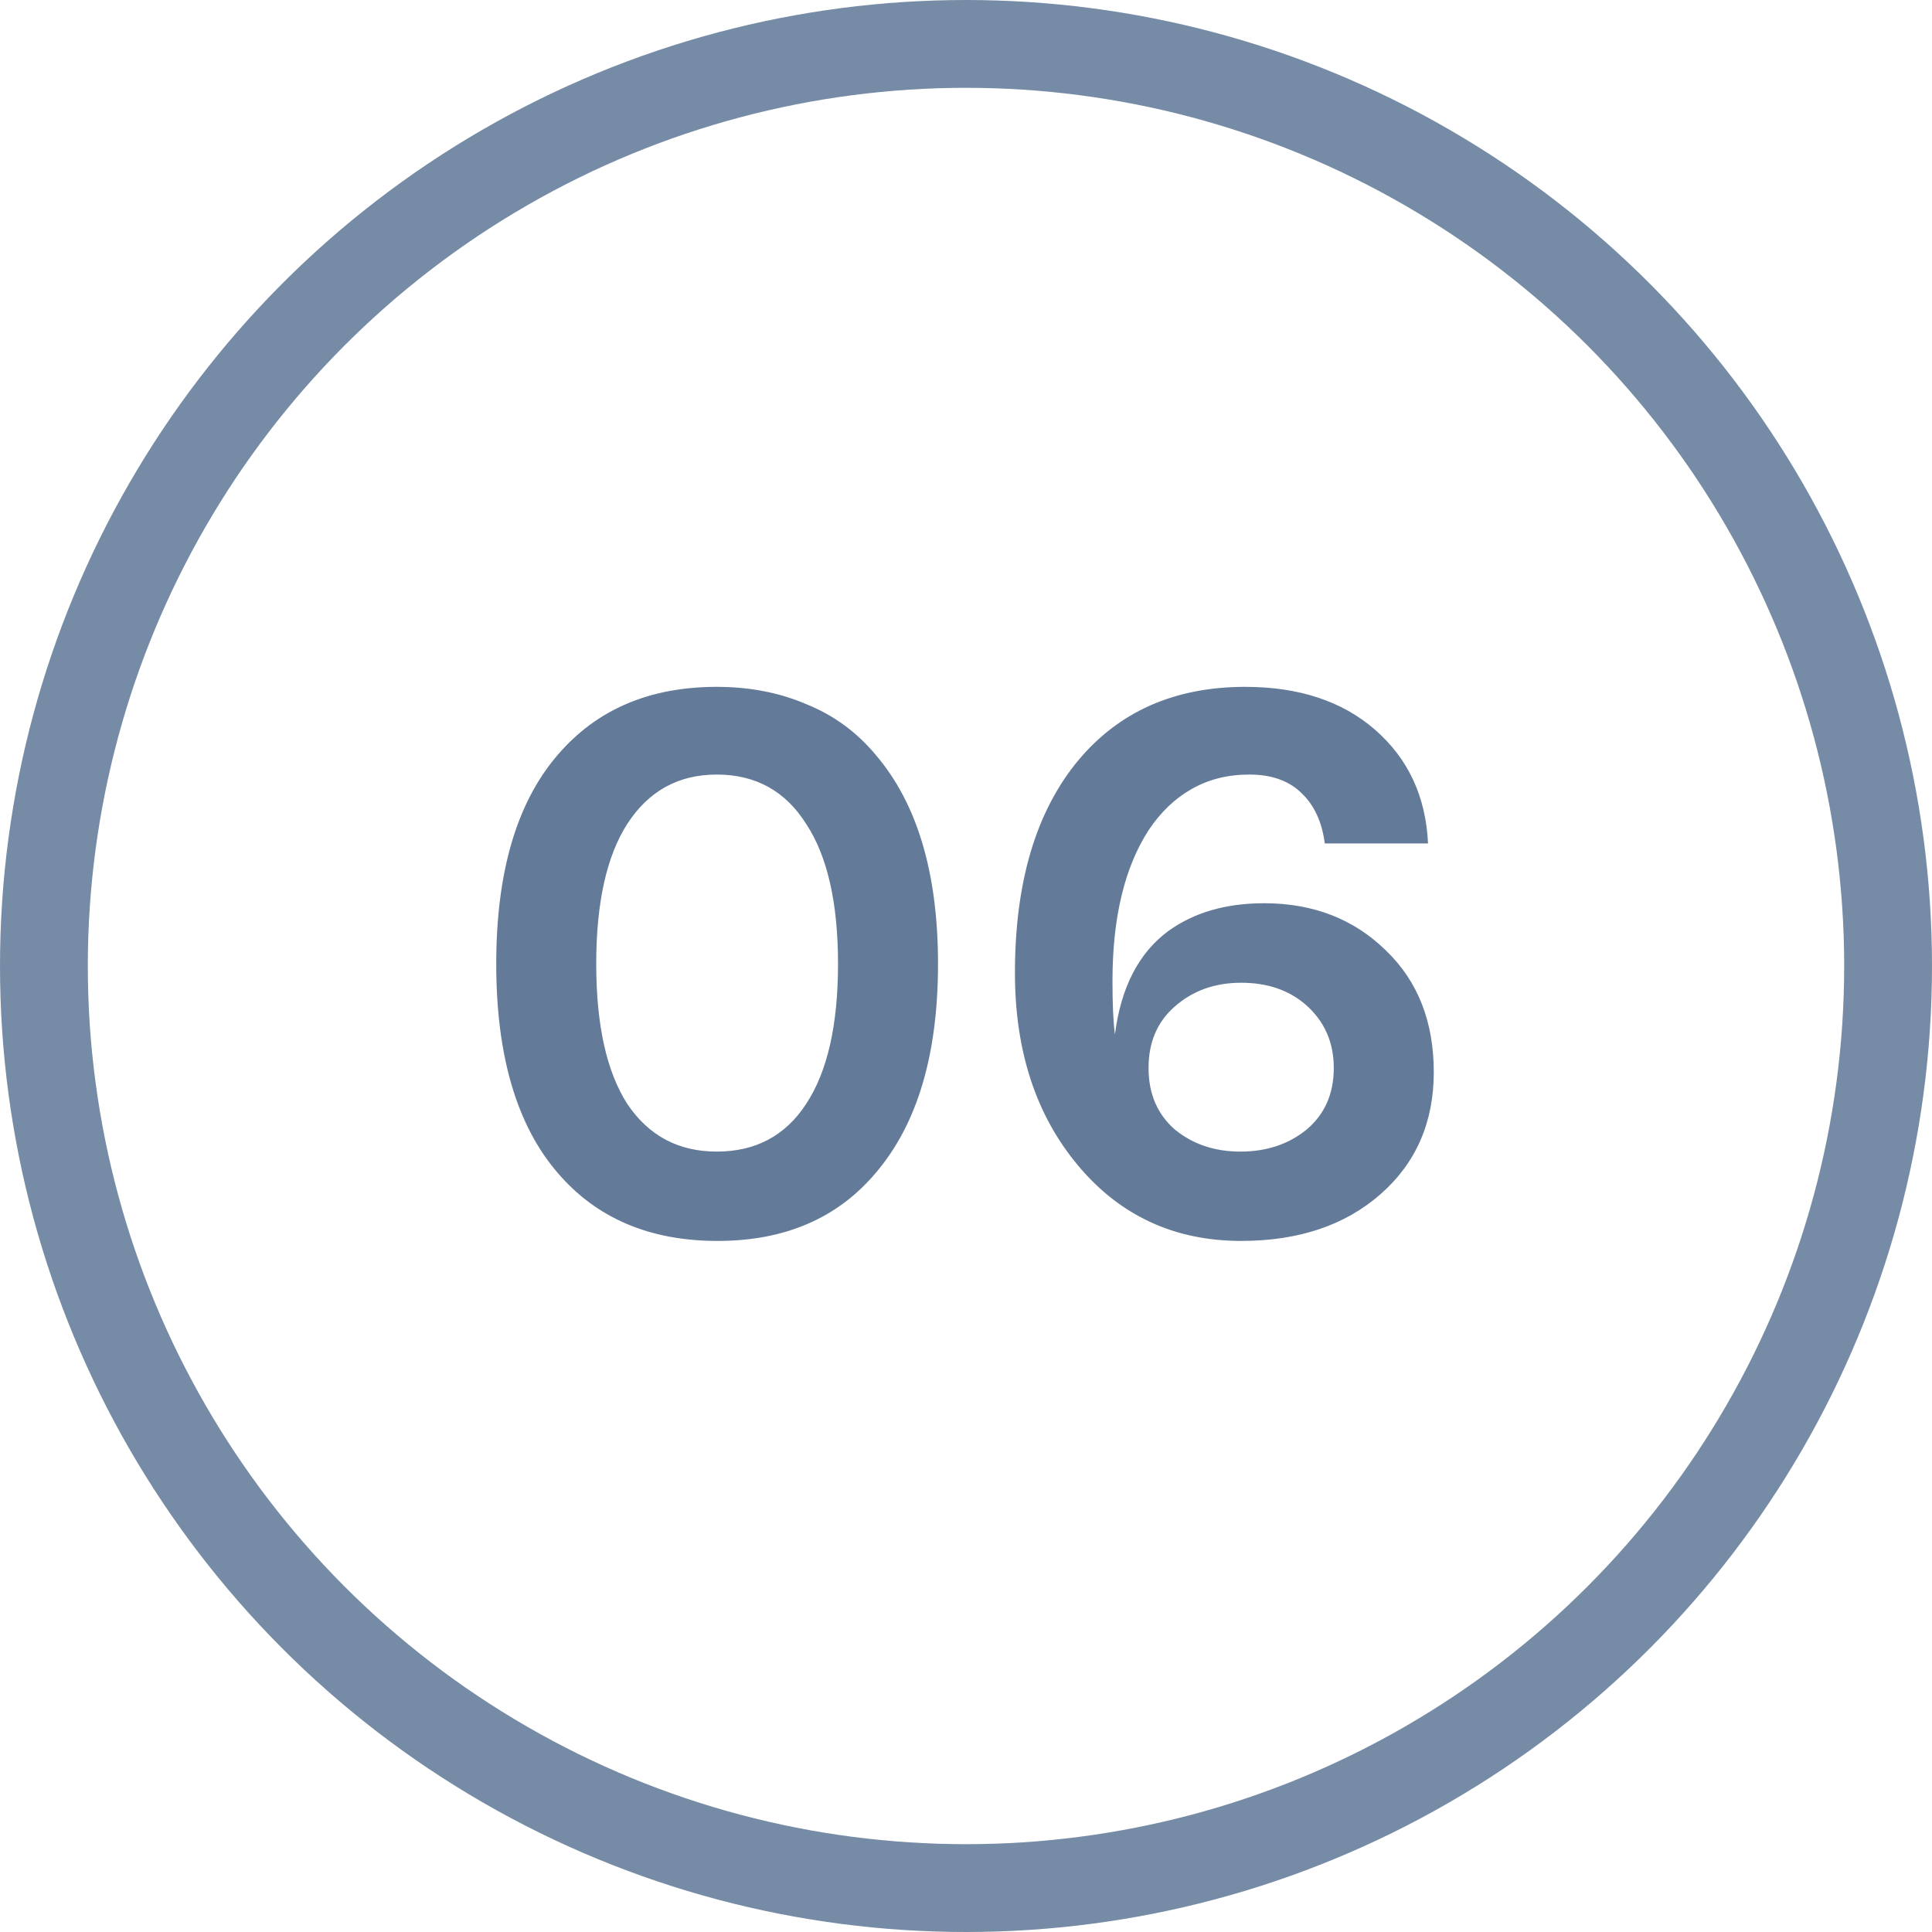
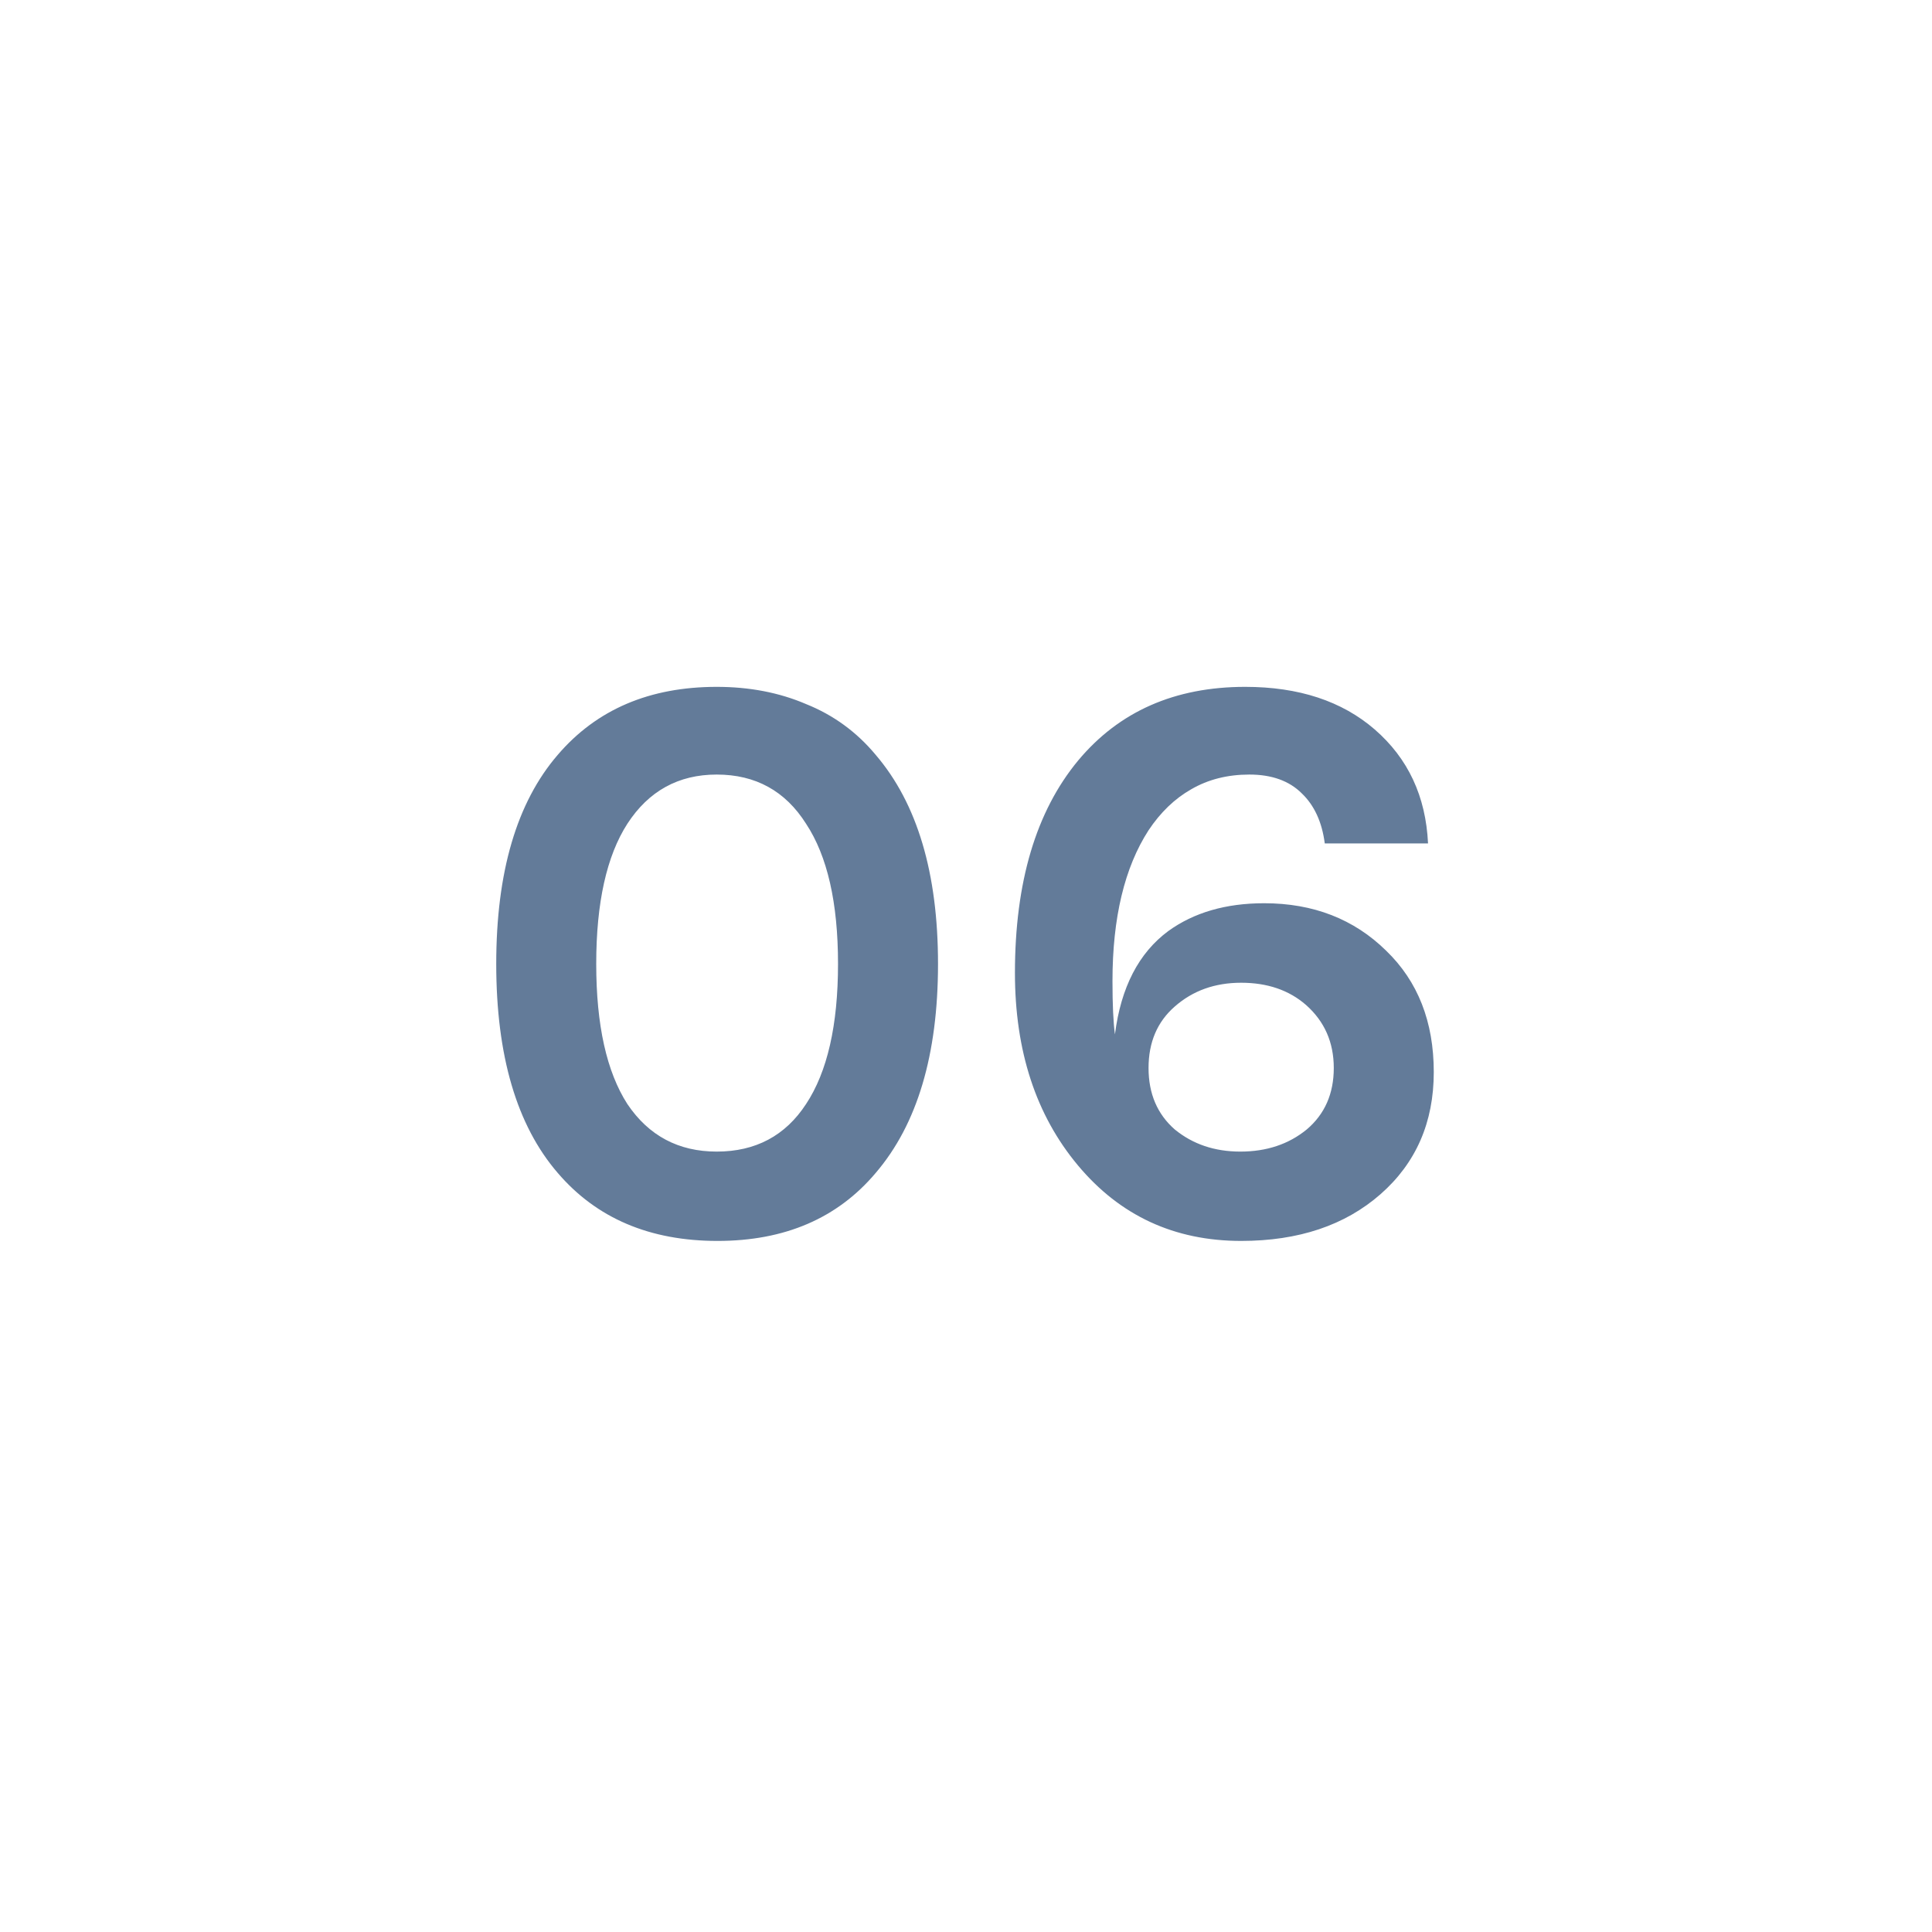
<svg xmlns="http://www.w3.org/2000/svg" width="33" height="33" fill="none">
-   <circle opacity=".7" cx="16.5" cy="16.5" r="15.75" stroke="#3D5A80" stroke-width="1.5" />
  <path opacity=".8" d="M12.242 11.732c.56 0 1.069.098 1.526.294.467.187.864.476 1.19.868.71.83 1.064 2.02 1.064 3.57 0 1.55-.354 2.74-1.064 3.57-.653.775-1.554 1.162-2.702 1.162-1.157 0-2.067-.387-2.73-1.162-.7-.812-1.05-2.002-1.05-3.57s.35-2.758 1.05-3.57c.663-.775 1.568-1.162 2.716-1.162zm2.072 4.732c0-1.045-.182-1.843-.546-2.394-.354-.56-.863-.84-1.526-.84-.653 0-1.162.28-1.526.84-.354.55-.532 1.349-.532 2.394 0 1.045.178 1.843.532 2.394.364.541.873.812 1.526.812.663 0 1.172-.27 1.526-.812.364-.55.546-1.349.546-2.394zm8.314-2.058c-.047-.364-.178-.649-.392-.854-.215-.215-.514-.322-.896-.322-.374 0-.705.084-.994.252-.28.159-.523.392-.728.7-.41.635-.616 1.493-.616 2.576 0 .401.014.705.042.91.102-.803.406-1.39.91-1.764.438-.317.984-.476 1.638-.476.84 0 1.535.27 2.086.812.541.523.812 1.213.812 2.072s-.304 1.554-.91 2.086c-.607.532-1.4.798-2.38.798-1.139 0-2.068-.43-2.786-1.288-.719-.859-1.078-1.955-1.078-3.29 0-1.55.36-2.758 1.078-3.626.7-.84 1.652-1.26 2.856-1.26.914 0 1.652.243 2.212.728.57.495.872 1.143.91 1.946h-1.764zm-1.428 2.38c-.448 0-.826.135-1.134.406-.299.261-.448.611-.448 1.05 0 .439.15.789.448 1.05.308.252.681.378 1.12.378.448 0 .826-.126 1.134-.378.308-.261.462-.611.462-1.05 0-.439-.159-.798-.476-1.078-.29-.252-.658-.378-1.106-.378z" fill="#3D5A80" />
</svg>